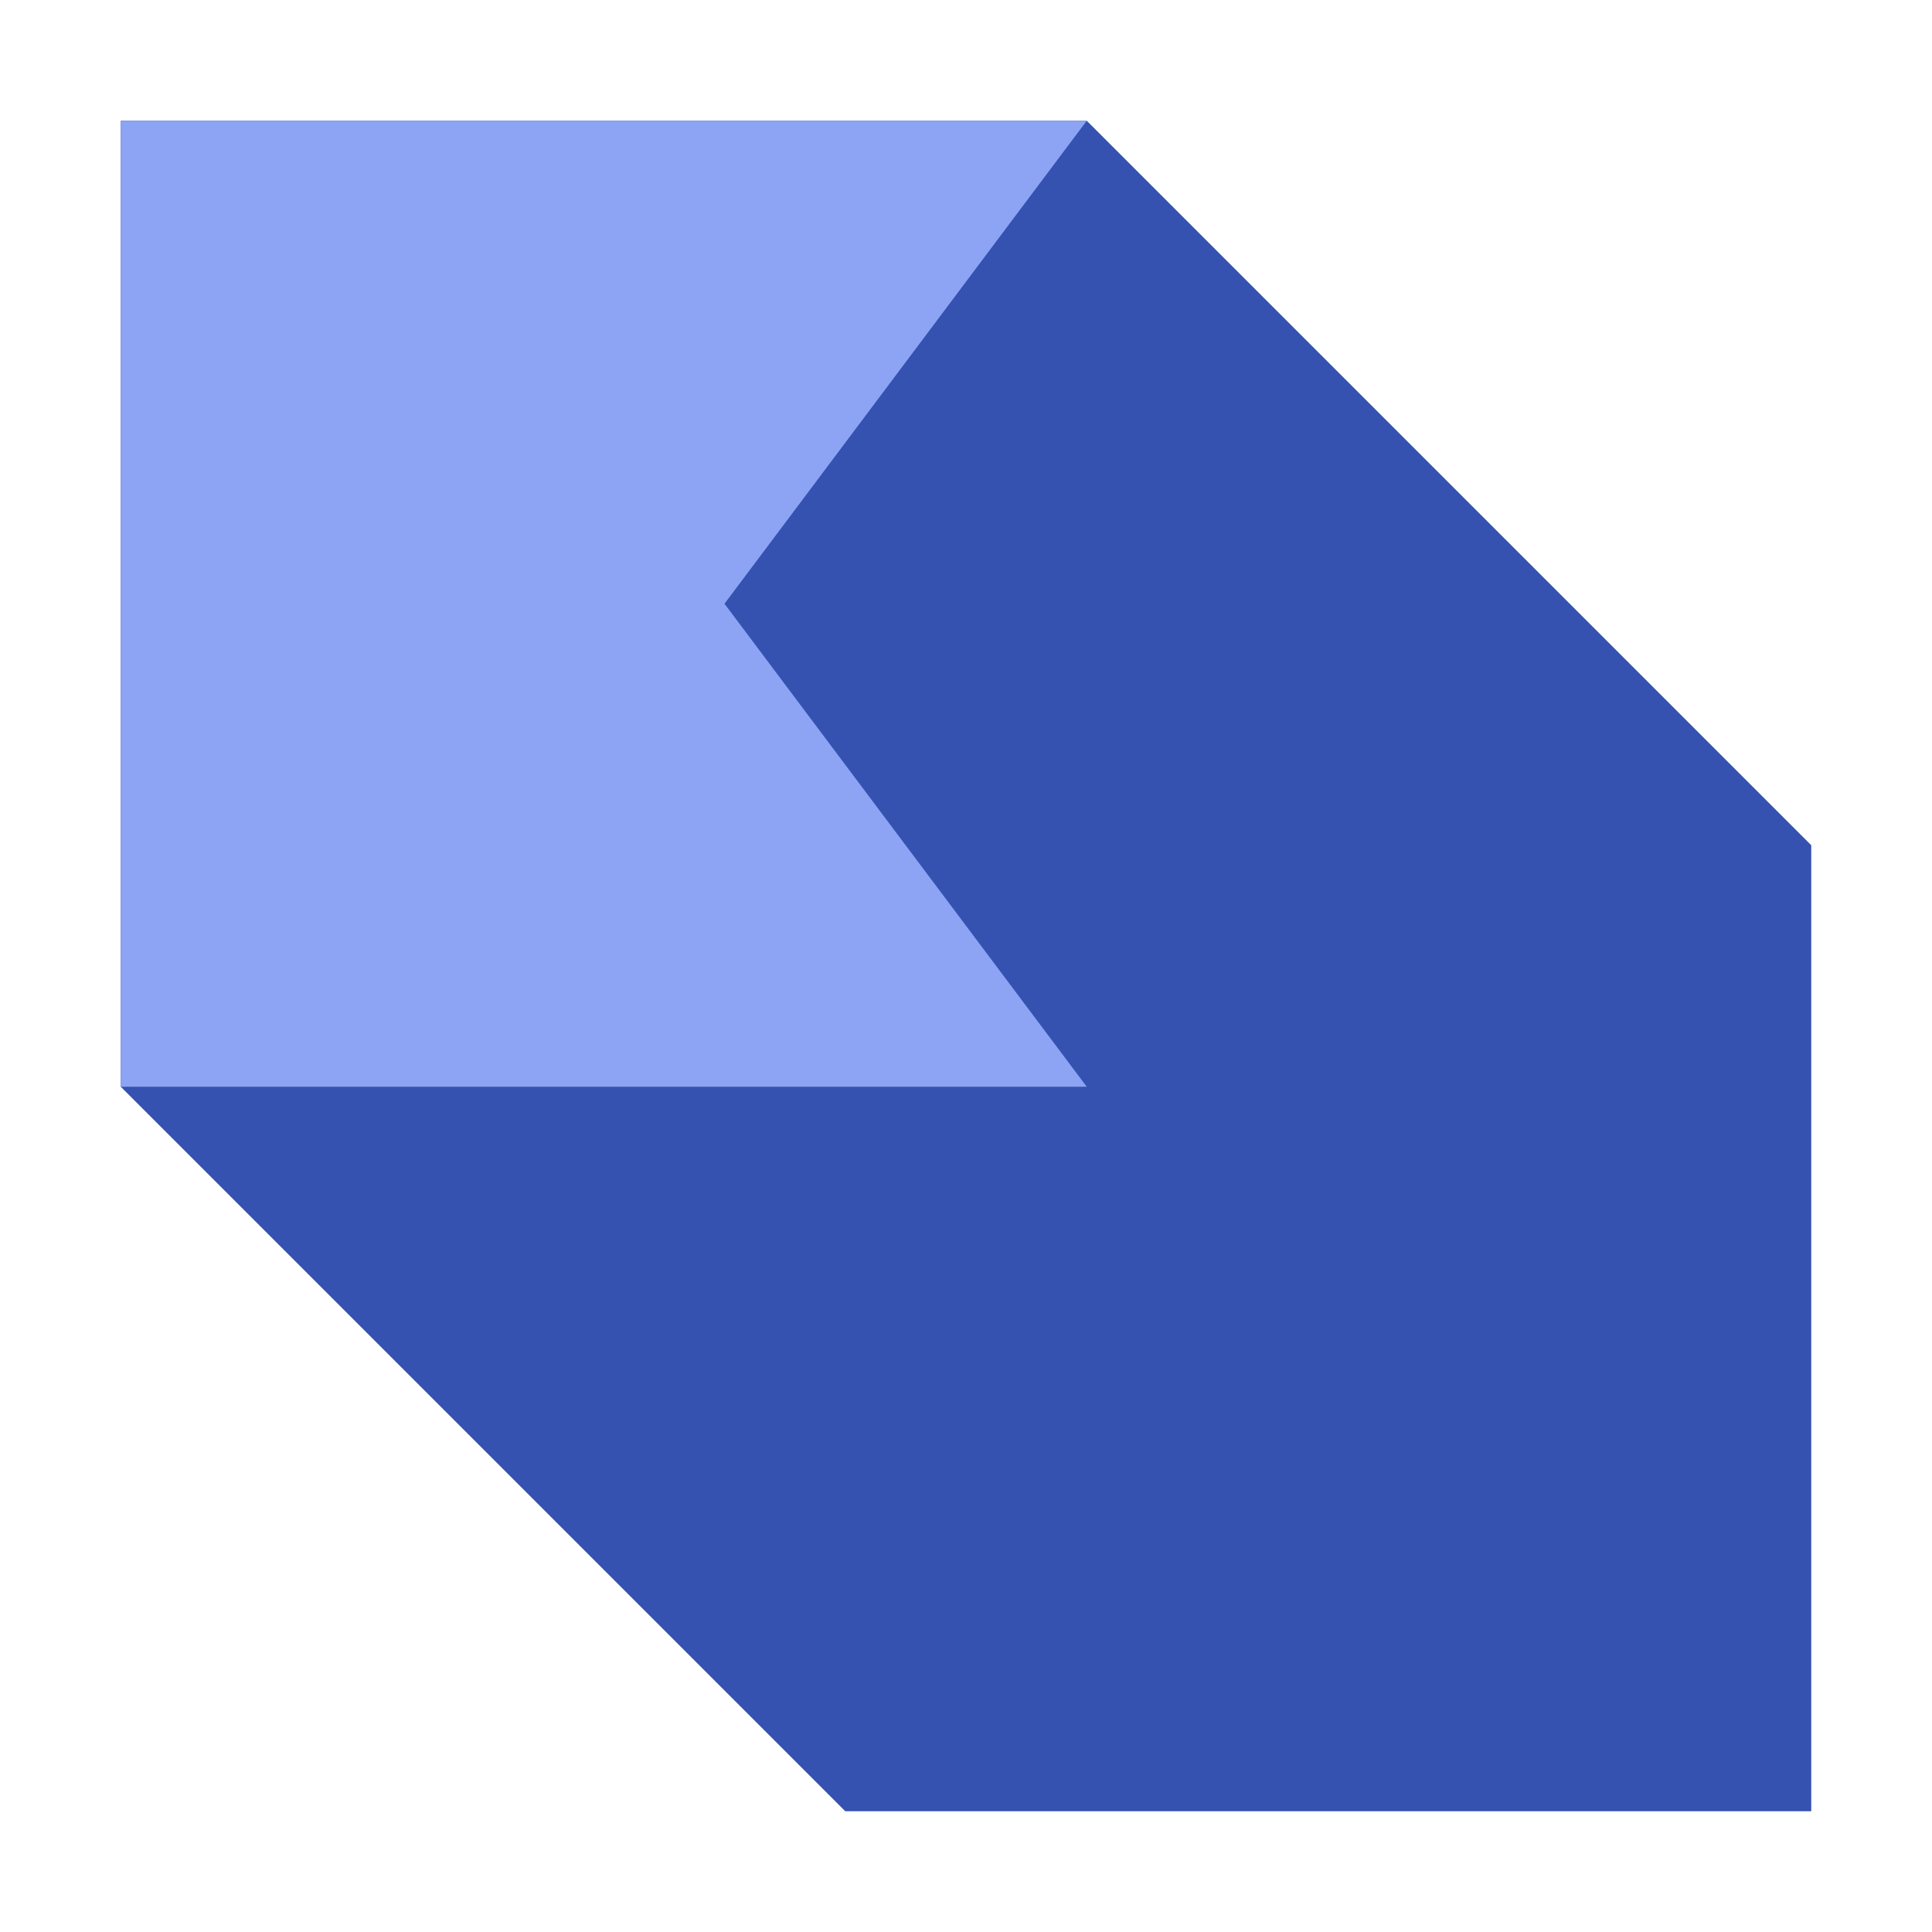
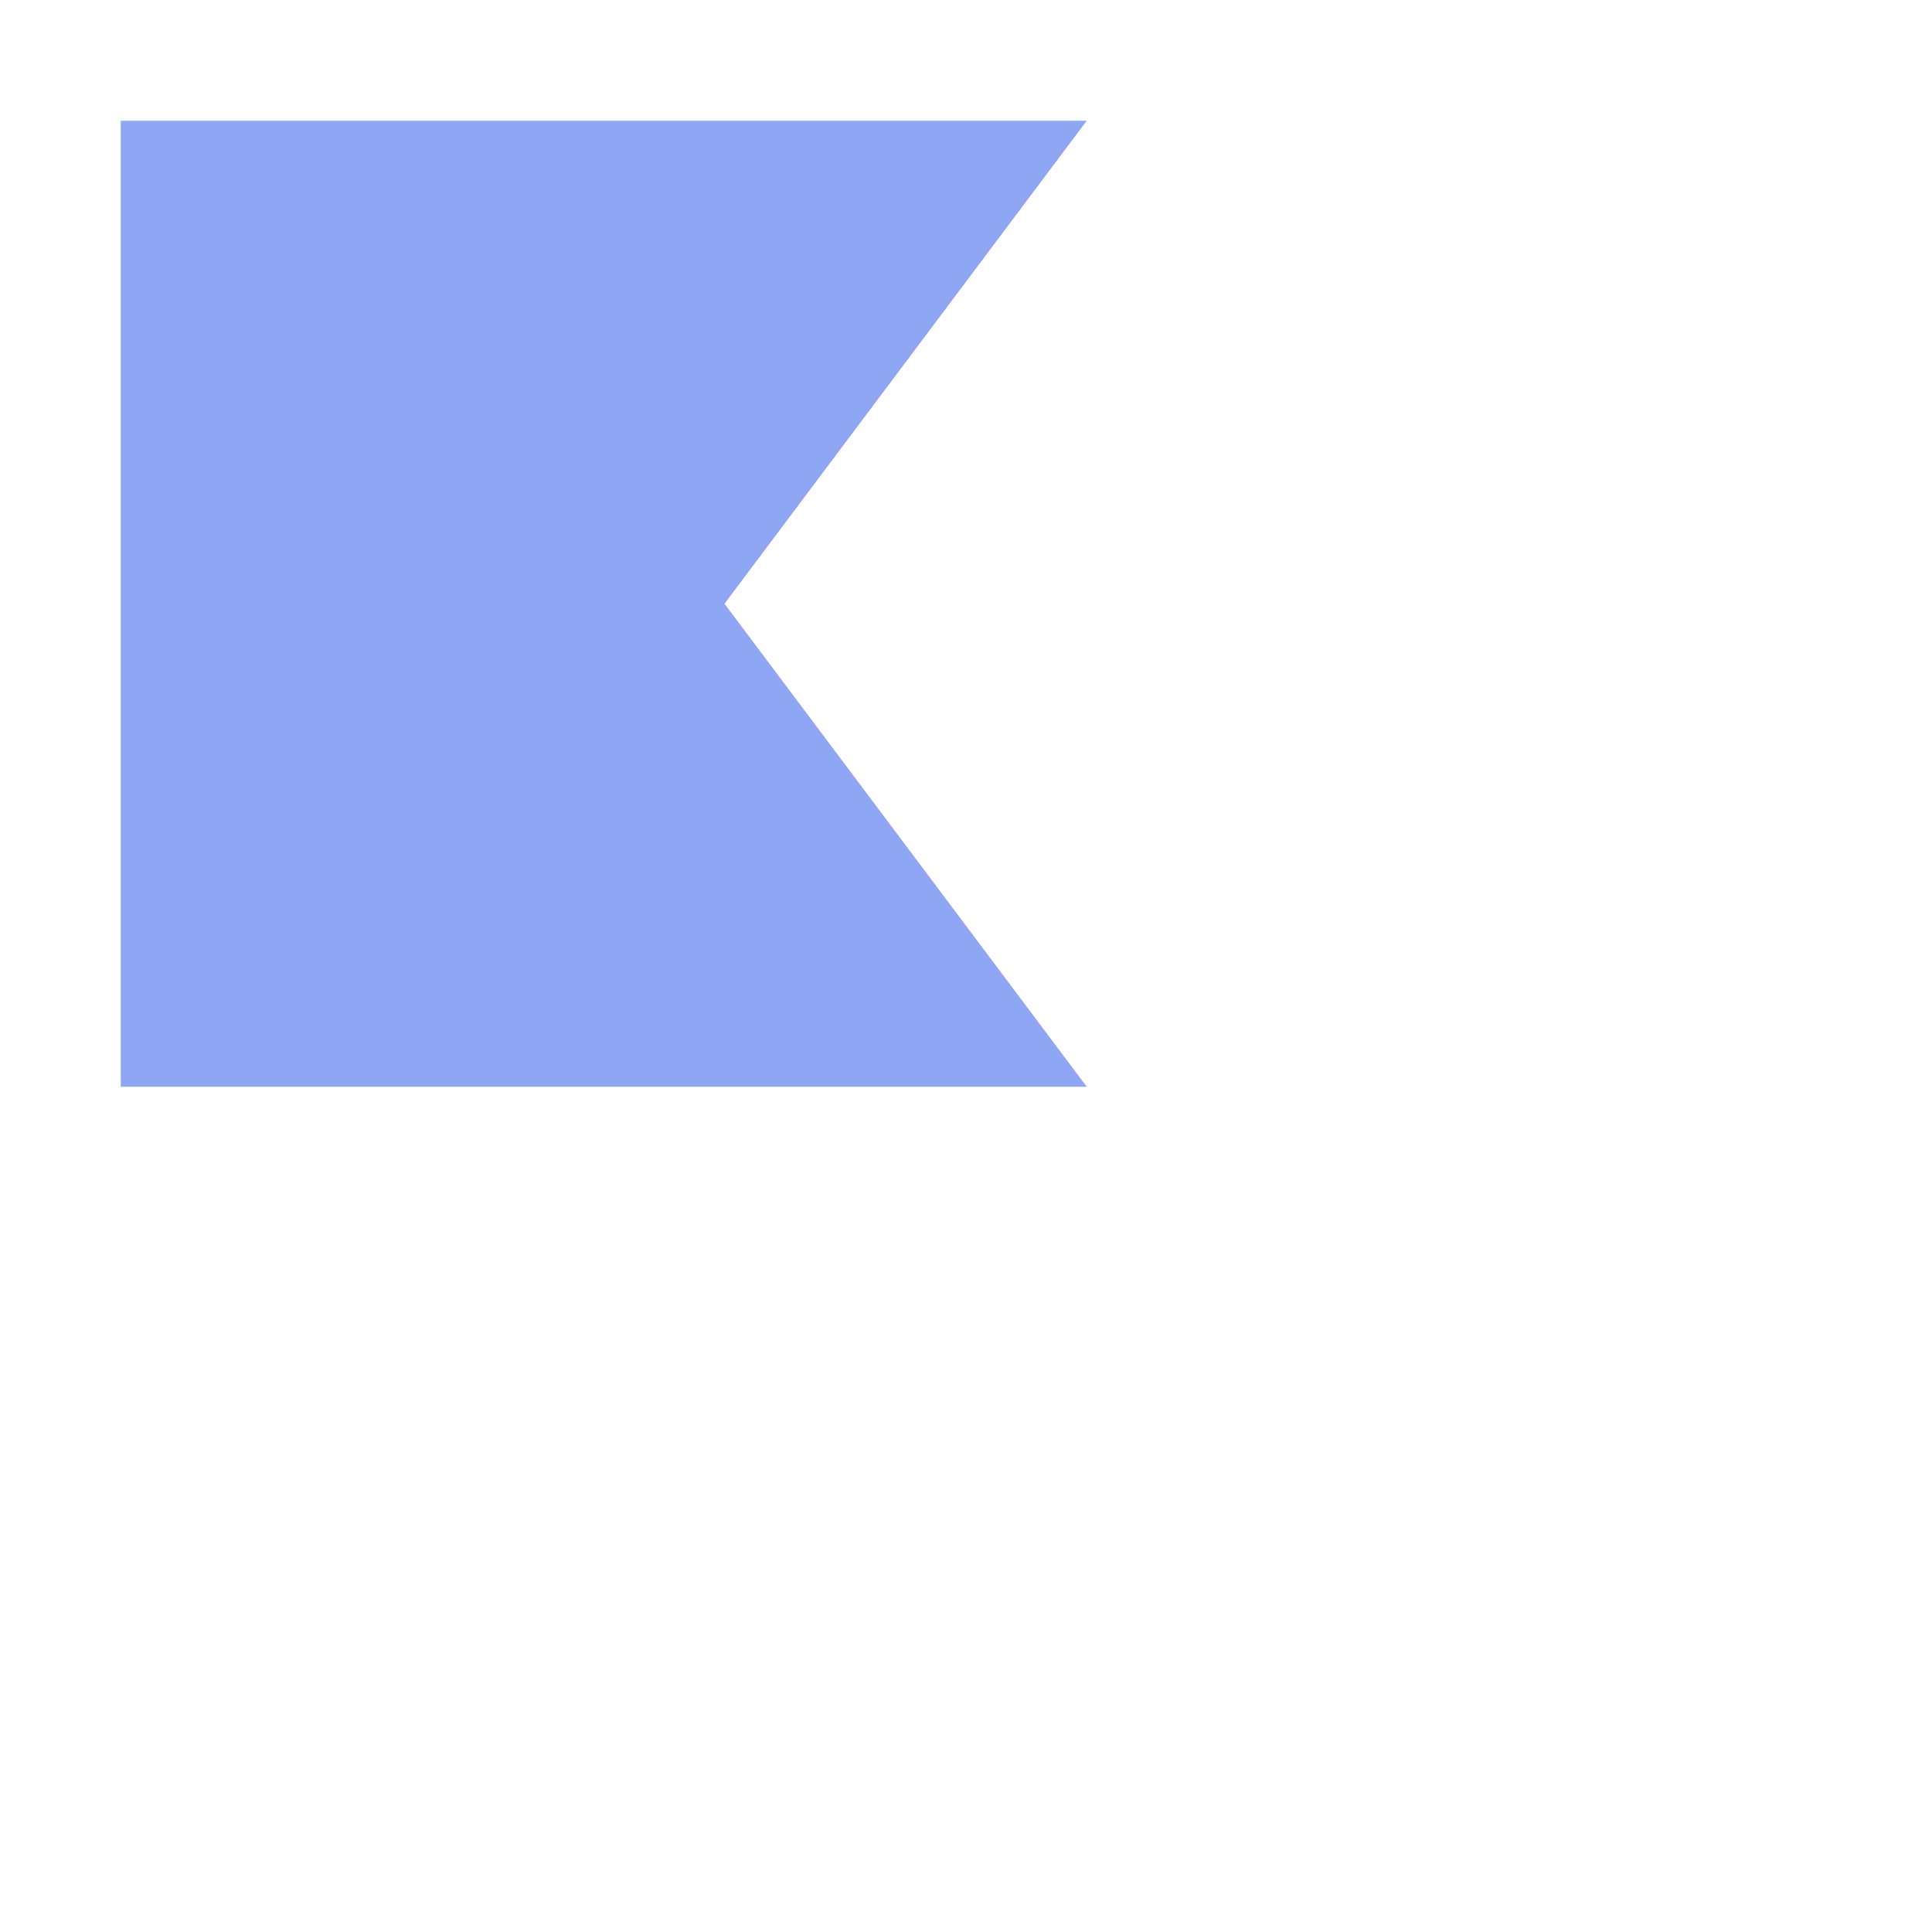
<svg xmlns="http://www.w3.org/2000/svg" height="16" viewBox="0 0 16 16" width="16">
  <g fill-rule="evenodd" transform="translate(0 -1036.4)">
-     <path d="m1 1045.4 6 6h8v-8l-6-6h-8z" fill="#3552b1" />
    <path d="m1 1037.4h8l-3 4 3 4h-8z" fill="#8da5f3" fill-opacity=".988" />
  </g>
</svg>